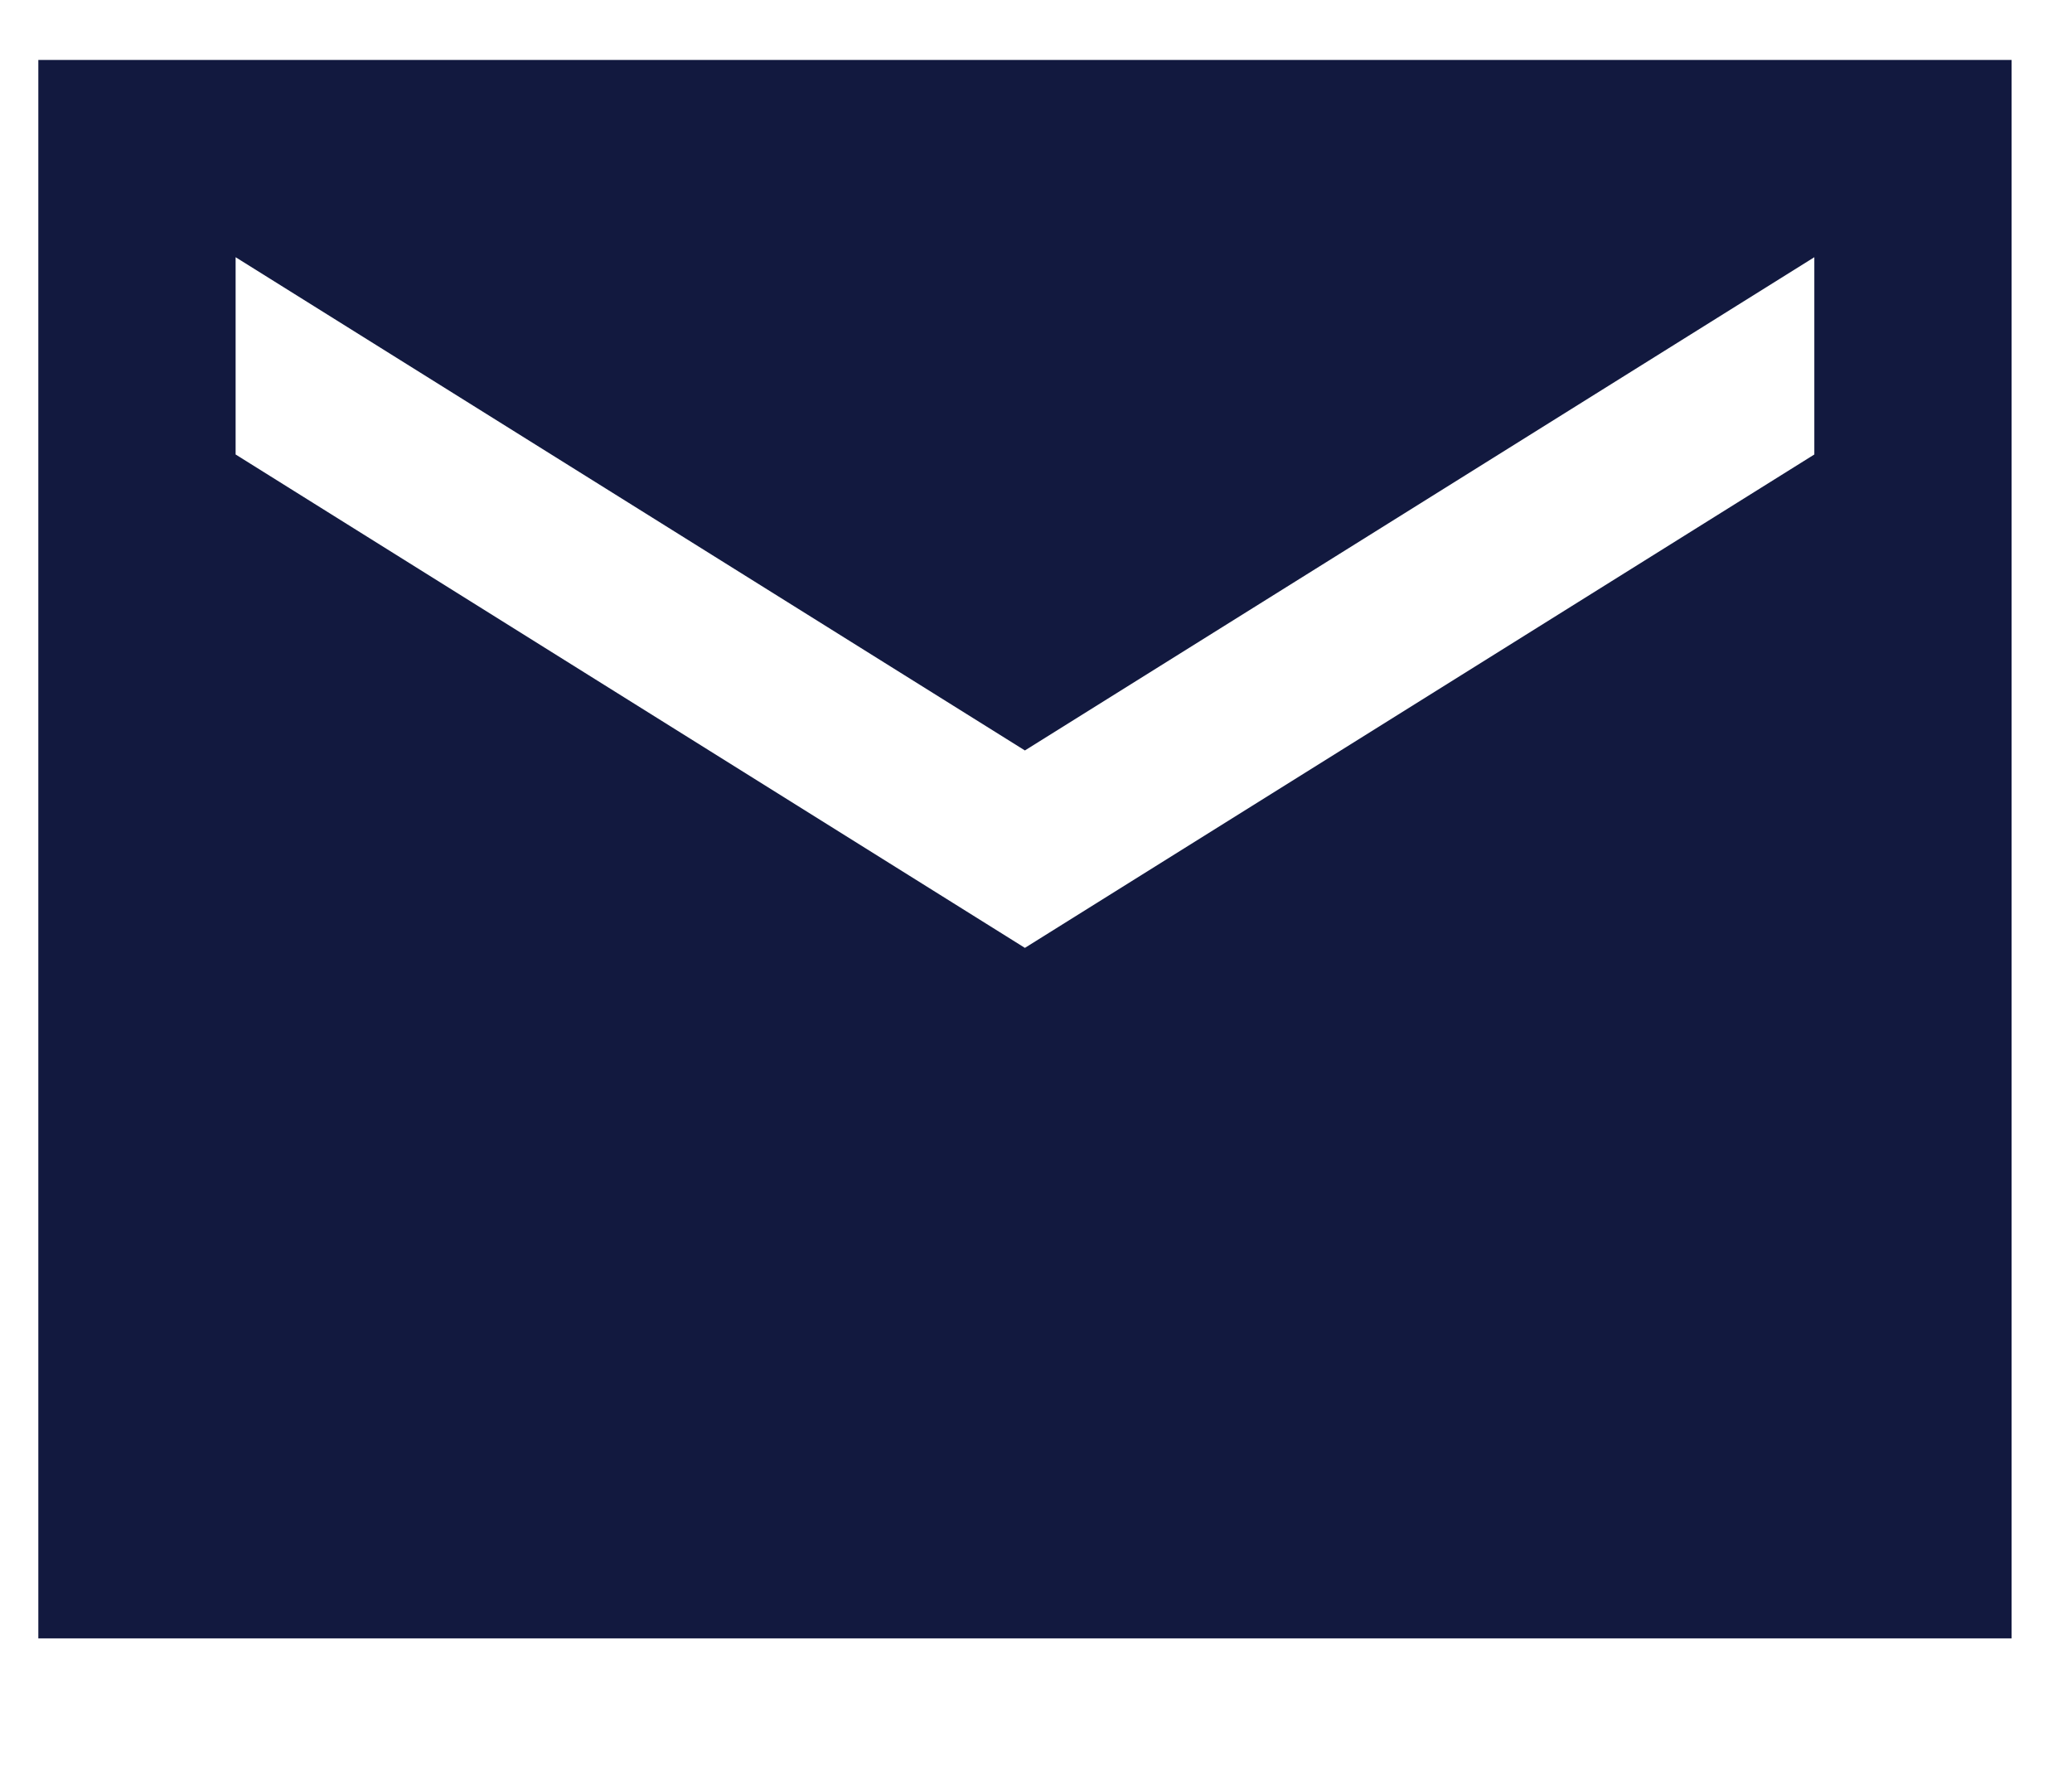
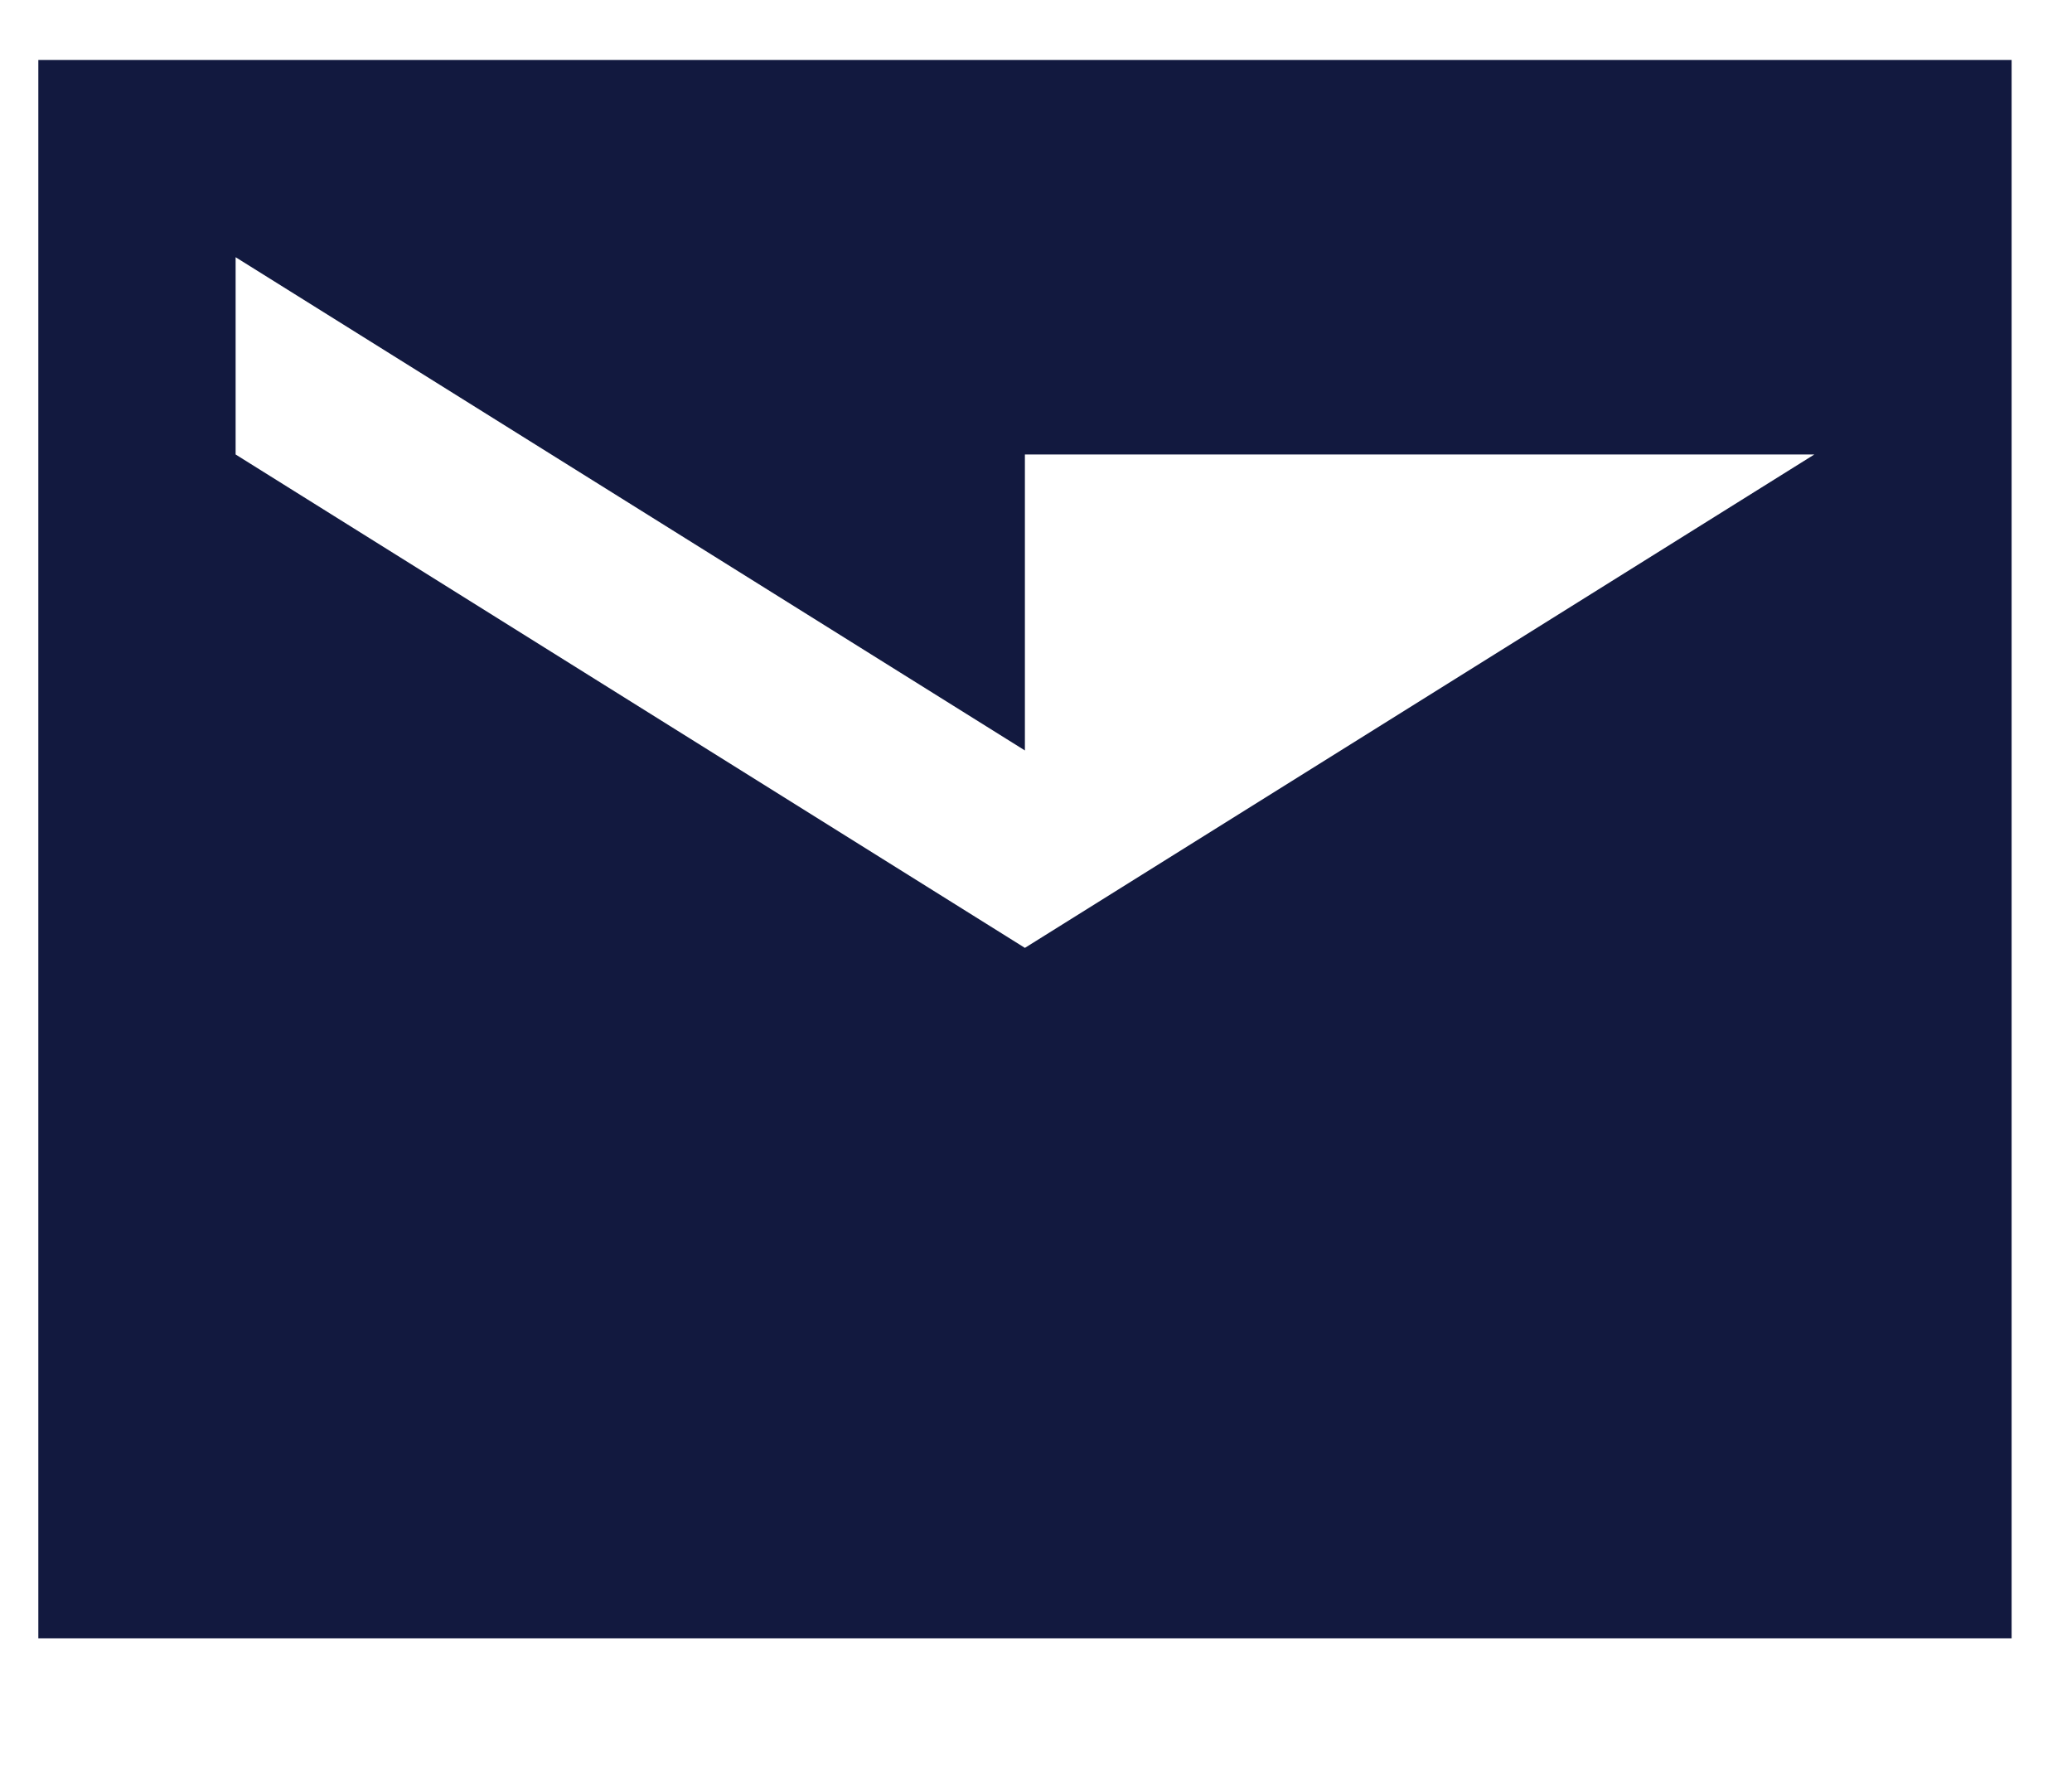
<svg xmlns="http://www.w3.org/2000/svg" width="14" height="12" viewBox="0 0 14 12" fill="none">
-   <path d="M13.592 0.405H0.259V11.071H13.592V0.405ZM12.259 3.071L6.925 6.405L1.592 3.071V1.738L6.925 5.071L12.259 1.738V3.071Z" fill="#12193F" />
+   <path d="M13.592 0.405H0.259V11.071H13.592V0.405ZM12.259 3.071L6.925 6.405L1.592 3.071V1.738L6.925 5.071V3.071Z" fill="#12193F" />
</svg>